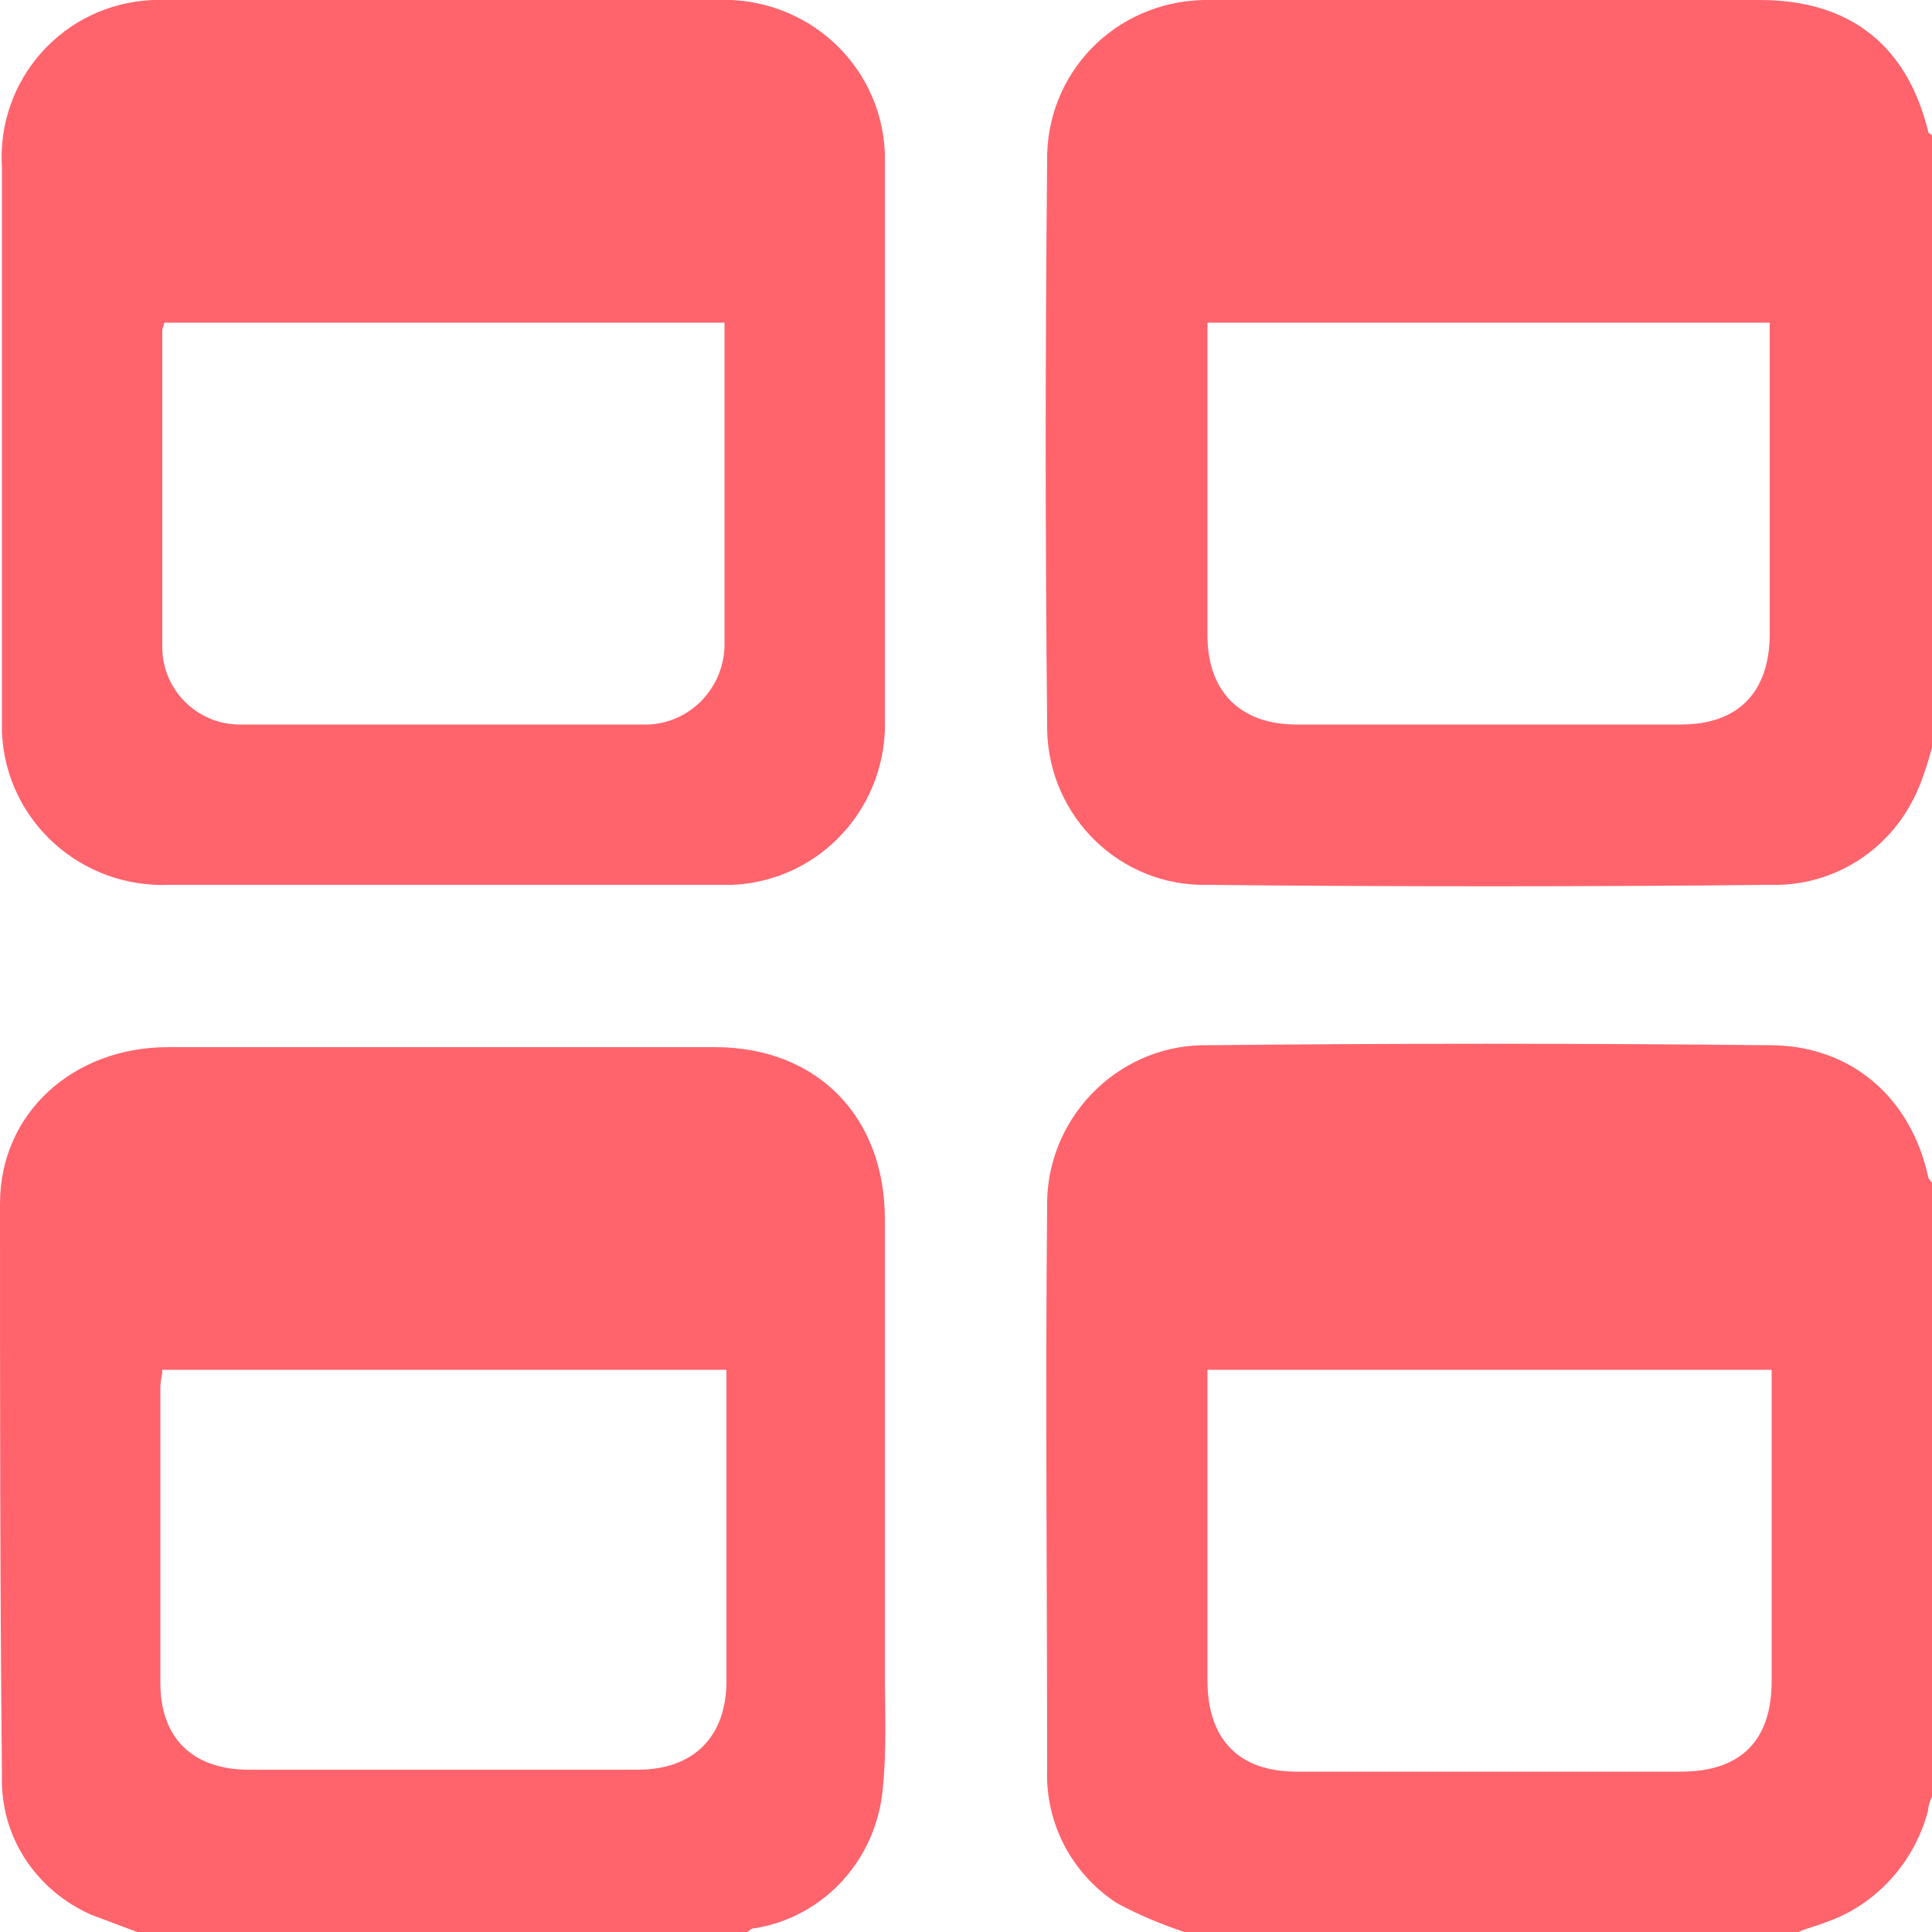
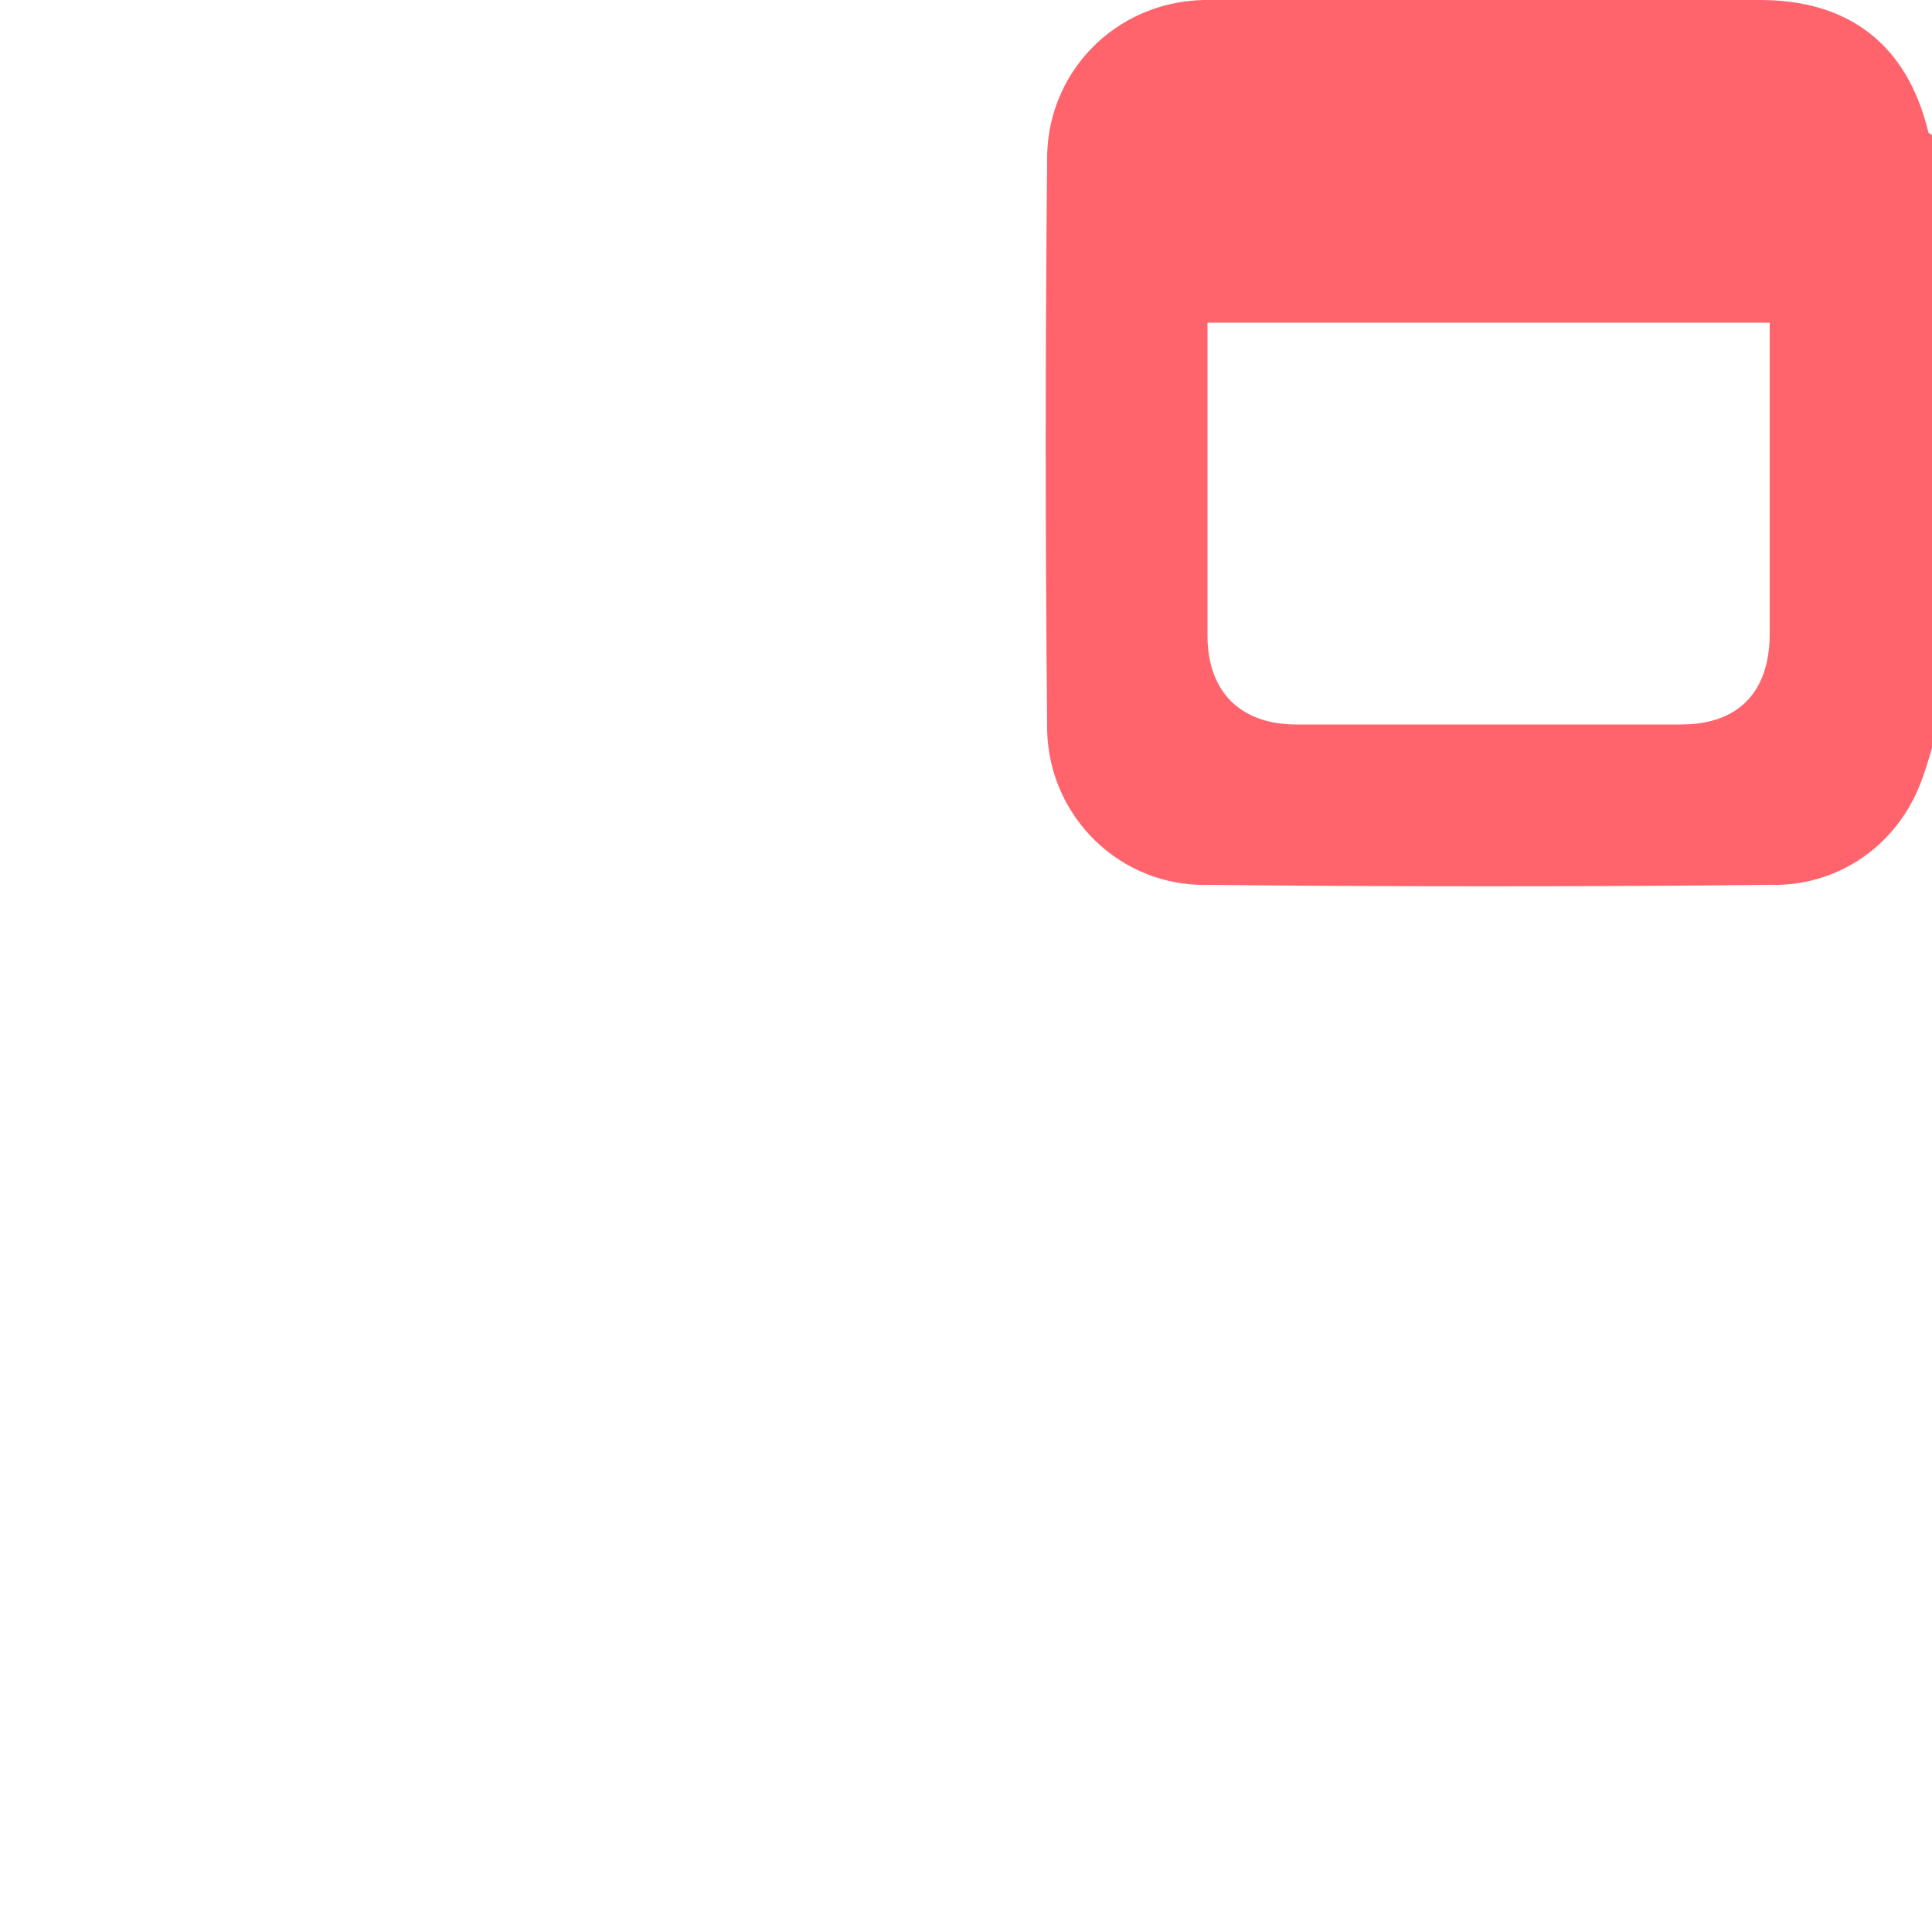
<svg xmlns="http://www.w3.org/2000/svg" version="1.1" id="Layer_1" x="0px" y="0px" viewBox="0 0 100 100" style="enable-background:new 0 0 100 100;" xml:space="preserve">
  <style type="text/css">
	.st0{fill:#ff646d;}
</style>
-   <path class="st0" d="M7.1,100c-0.8-0.3-1.6-0.6-2.4-0.9C1.8,97.8,0,95,0.1,91.9C0,82,0,72.2,0,62.3c0-4.7,3.8-8.1,8.7-8.1H37  c5.3,0,8.8,3.6,8.8,8.9v23.2c0,2.1,0.1,4.2-0.1,6.2c-0.3,3.7-3,6.7-6.6,7.3c-0.2,0-0.3,0.1-0.4,0.2H7.1z M8.4,70.9  c0,0.3-0.1,0.6-0.1,0.9v15.3c0,2.9,1.7,4.5,4.6,4.5H33c2.9,0,4.6-1.7,4.6-4.6V70.9H8.4z" />
-   <path class="st0" d="M61.3,100c-1.2-0.4-2.4-0.9-3.5-1.5c-2.3-1.5-3.7-4.1-3.6-6.9c0-9.7-0.1-19.4,0-29.1c-0.1-4.5,3.5-8.3,8-8.4  h0.3c9.7-0.1,19.4-0.1,29.1,0c4.2,0,7.3,2.7,8.2,6.8c0,0.1,0.1,0.2,0.2,0.3V93c-0.1,0.2-0.2,0.5-0.2,0.7c-0.7,2.7-2.7,4.9-5.3,5.8  c-0.5,0.2-1,0.3-1.4,0.5H61.3z M91.7,70.9H62.5V87c0,3,1.6,4.7,4.6,4.7H87c3.1,0,4.7-1.6,4.7-4.7V70.9L91.7,70.9z" />
  <path class="st0" d="M100,38.7c-0.2,0.7-0.4,1.4-0.7,2.1c-1.3,3.1-4.3,5.1-7.7,5c-9.7,0.1-19.4,0.1-29.1,0c-4.5,0.1-8.2-3.5-8.3-8  v-0.4c-0.1-9.7-0.1-19.3,0-29c-0.1-4.6,3.5-8.3,8.1-8.4l0,0h28.8c4.6,0,7.6,2.3,8.7,6.8c0,0.1,0.1,0.1,0.2,0.2V38.7z M62.5,16.7  v16.2c0,2.9,1.7,4.6,4.6,4.6H87c3,0,4.6-1.7,4.6-4.7V16.7H62.5z" />
-   <path class="st0" d="M23,0h14.1c4.6-0.2,8.5,3.3,8.7,7.9c0,0.3,0,0.5,0,0.8v28.4c0.2,4.6-3.3,8.5-7.9,8.7H8.8  c-4.6,0.2-8.5-3.3-8.7-7.9l0,0c0-0.3,0-0.5,0-0.8V8.7C-0.2,4.1,3.3,0.2,7.9,0l0,0H23z M37.5,16.7h-29c0,0.1-0.1,0.3-0.1,0.4v16.4  c0,2.2,1.8,4,4,4h20.8c2.3,0.1,4.2-1.7,4.3-4l0,0C37.5,33.5,37.5,16.7,37.5,16.7z" />
</svg>